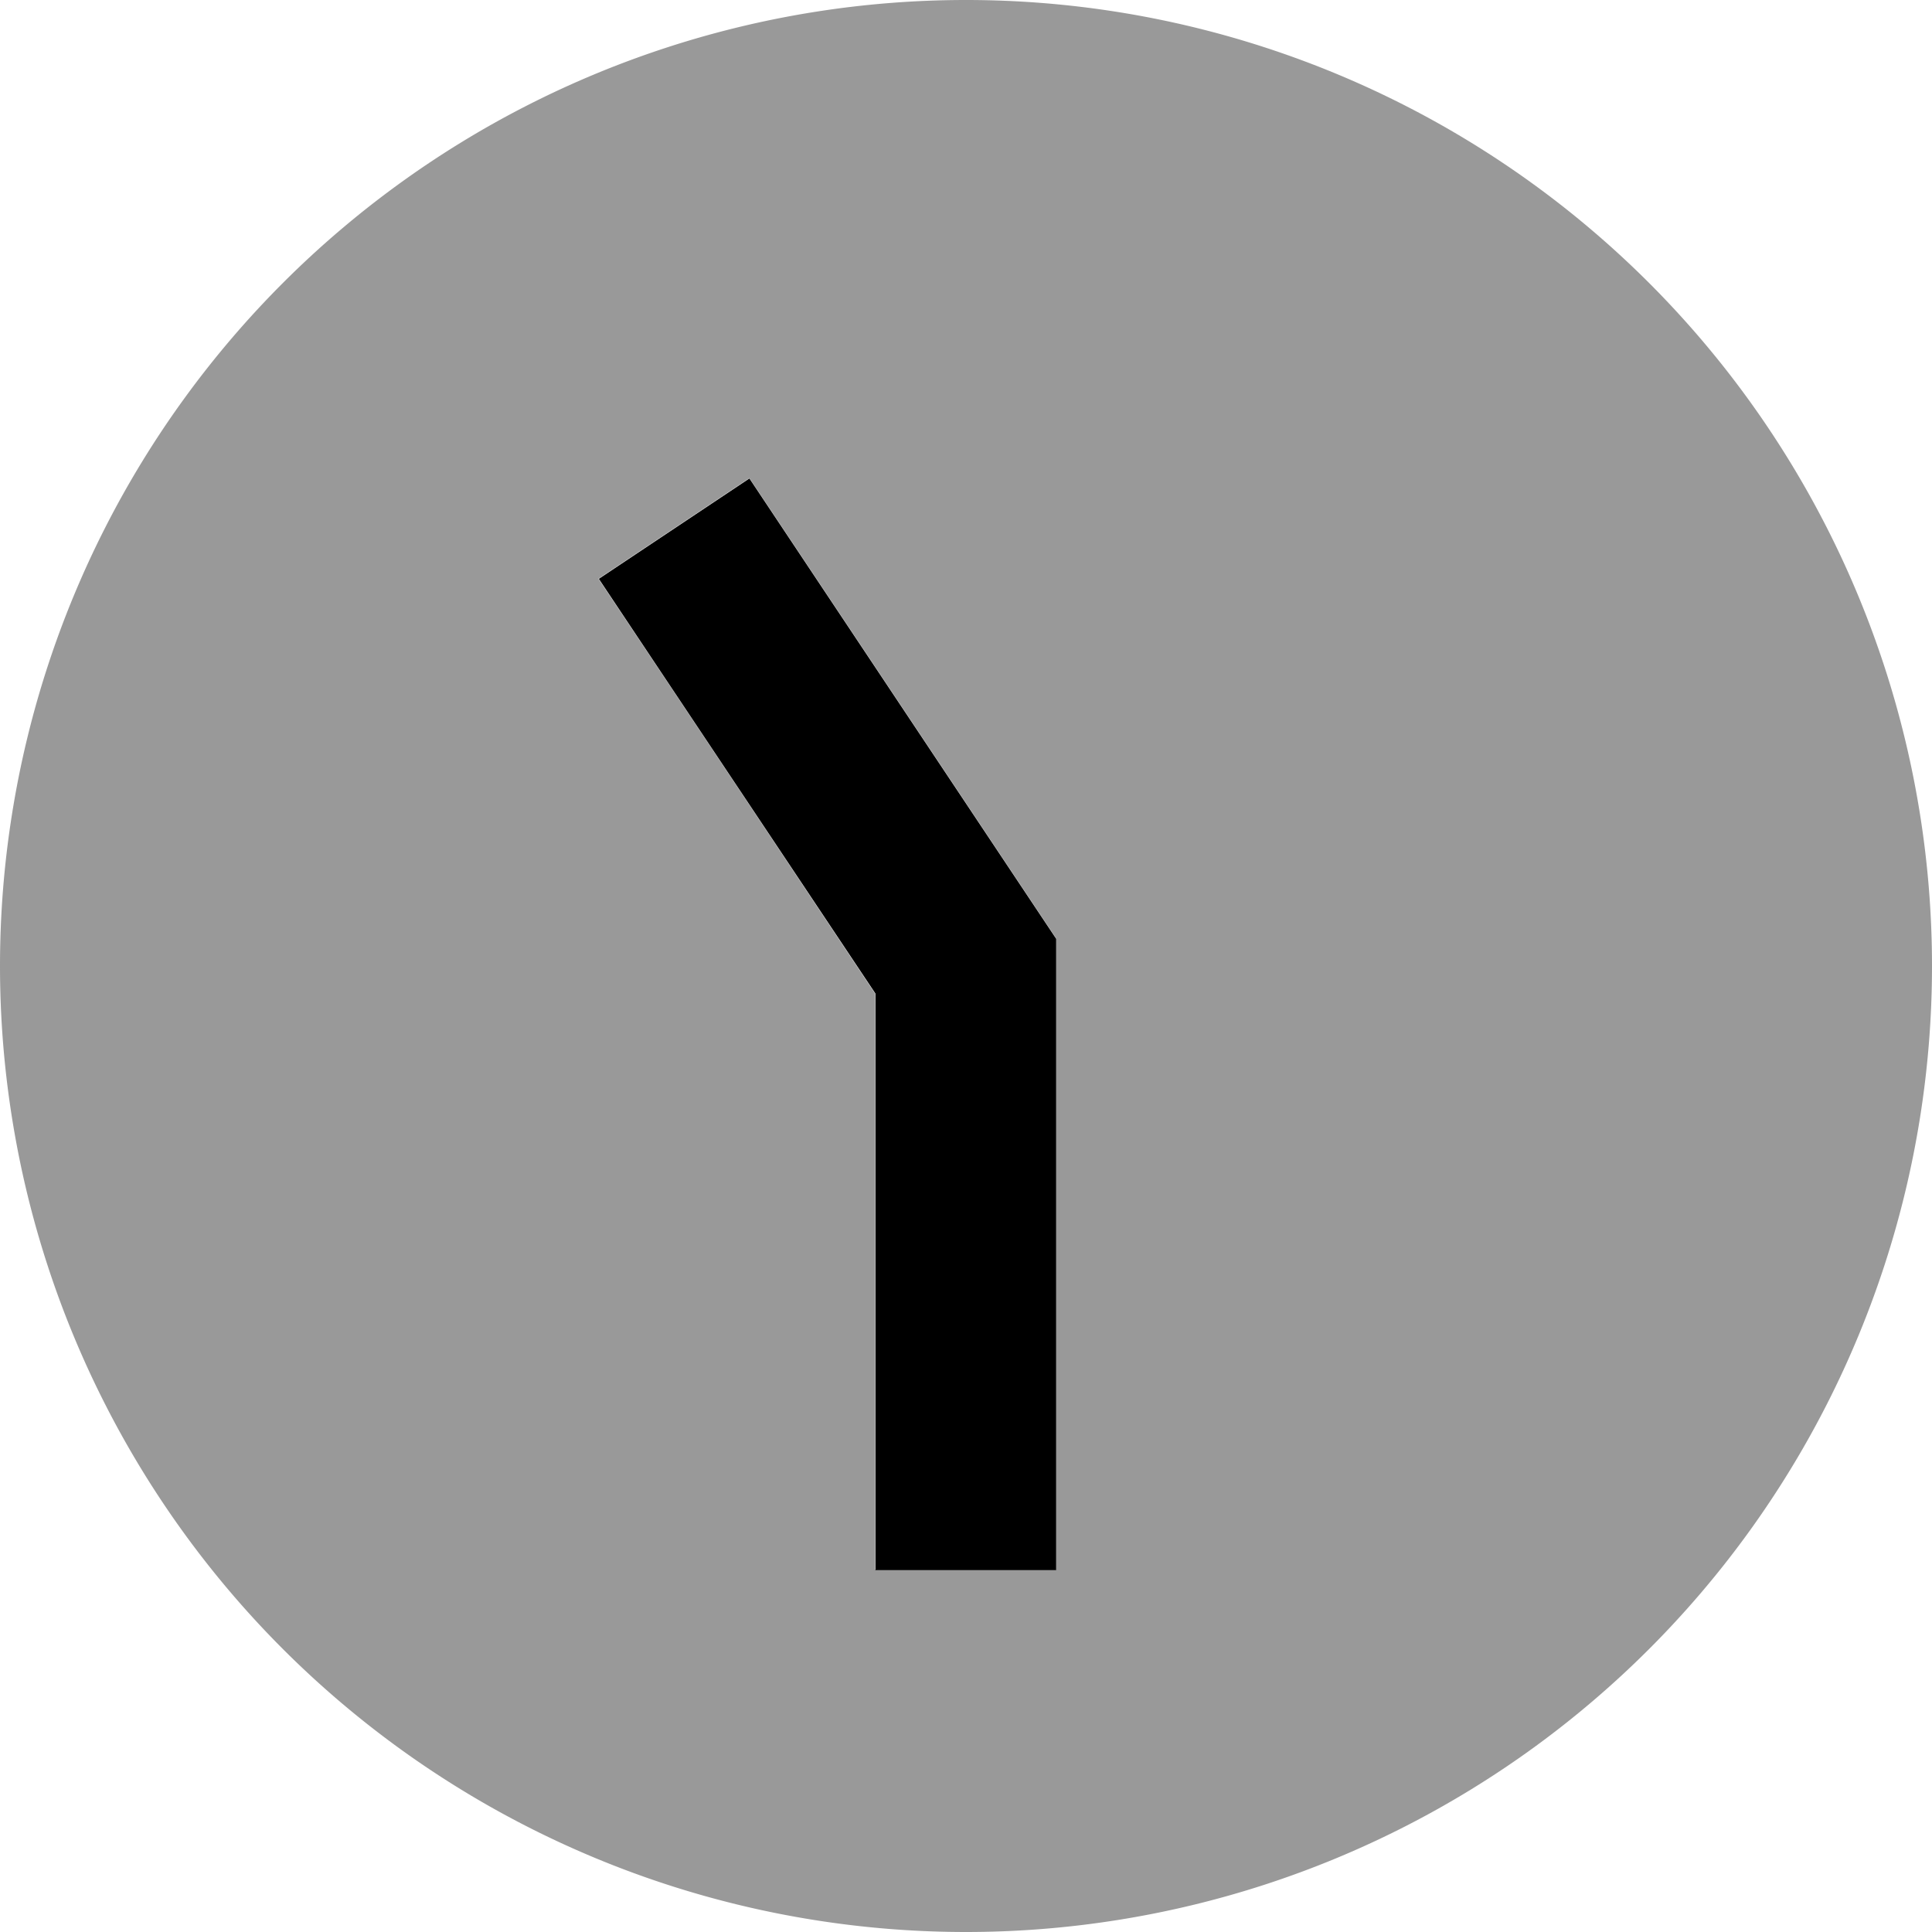
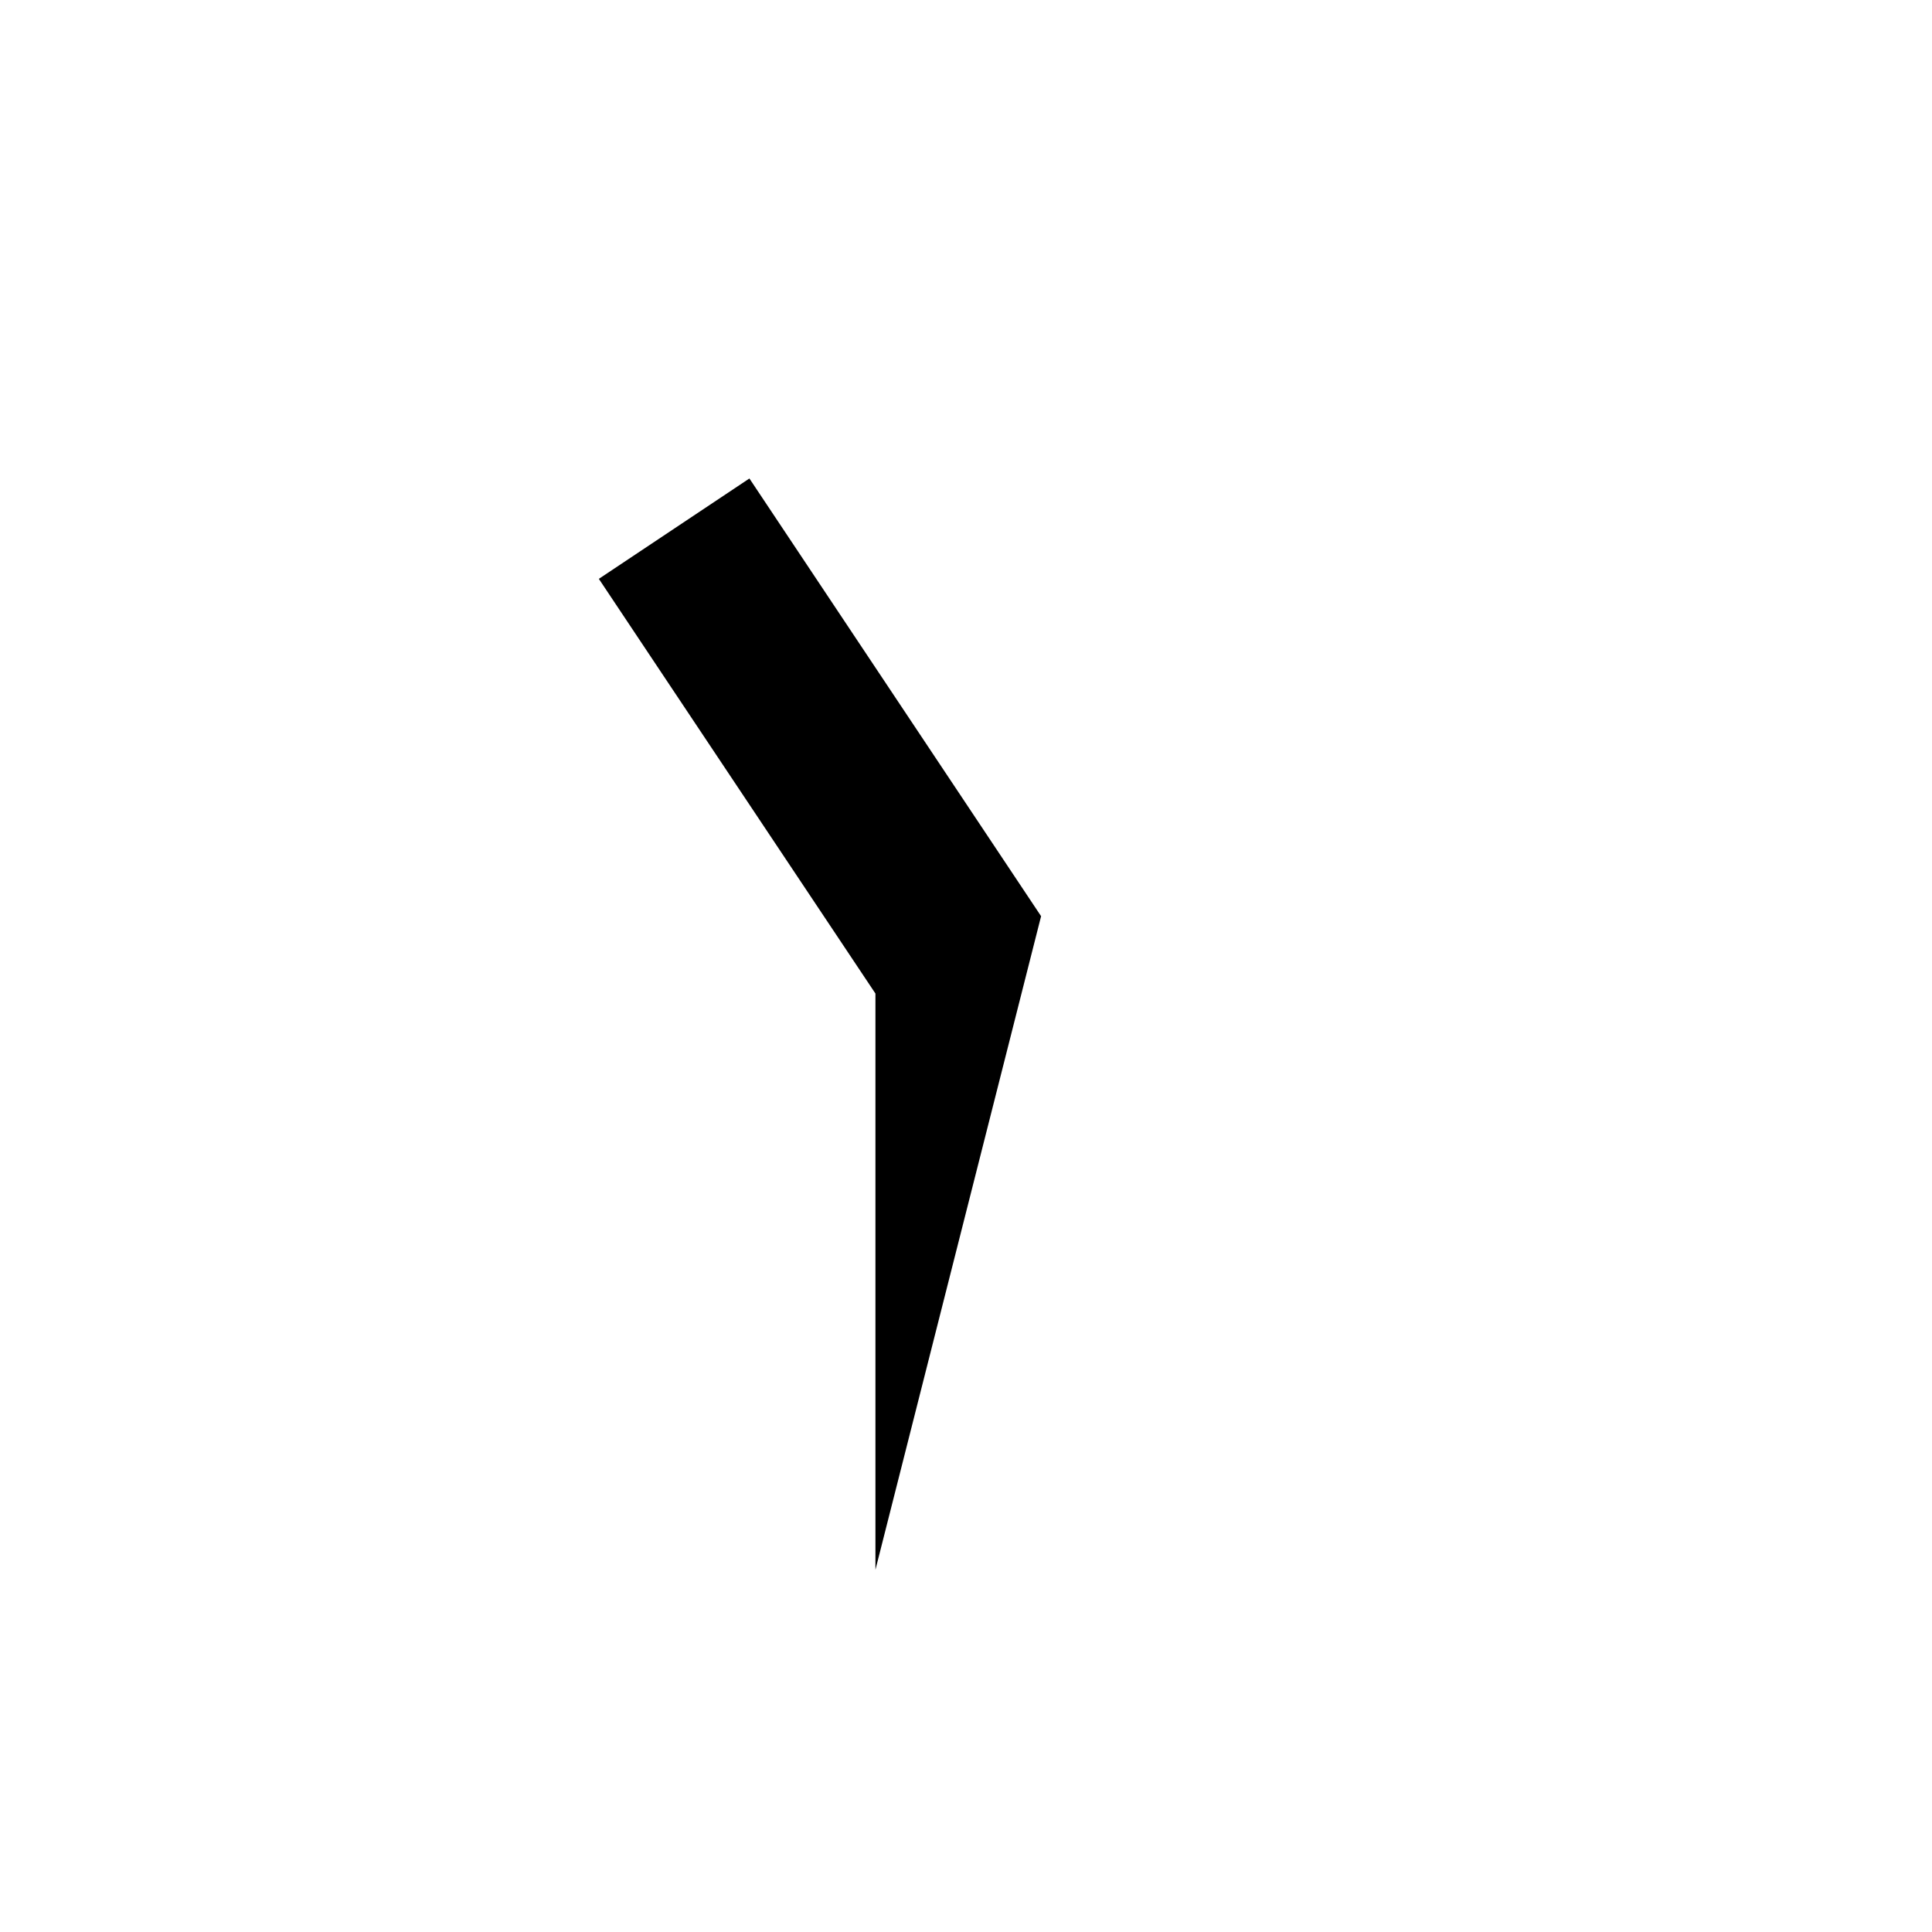
<svg xmlns="http://www.w3.org/2000/svg" viewBox="0 0 512 512">
-   <path style="fill:currentColor;opacity:.4" d="M0 256a256 256 0 1 0 512 0 256 256 0 1 0 -512 0zM158.7 153.3l39.9-26.6c.4 .6 26.2 39.3 77.3 116l4 6 0 167.3-48 0 0-152.7c-47.7-71.6-72.2-108.3-73.3-109.9z" />
-   <path style="fill:currentColor;opacity:1" d="M232 416l0-152.7c-47.8-71.6-72.2-108.3-73.3-109.9l39.9-26.6c.4 .6 26.2 39.3 77.3 116l4 6 0 167.3-48 0z" />
+   <path style="fill:currentColor;opacity:1" d="M232 416l0-152.7c-47.8-71.6-72.2-108.3-73.3-109.9l39.9-26.6c.4 .6 26.2 39.3 77.3 116z" />
</svg>